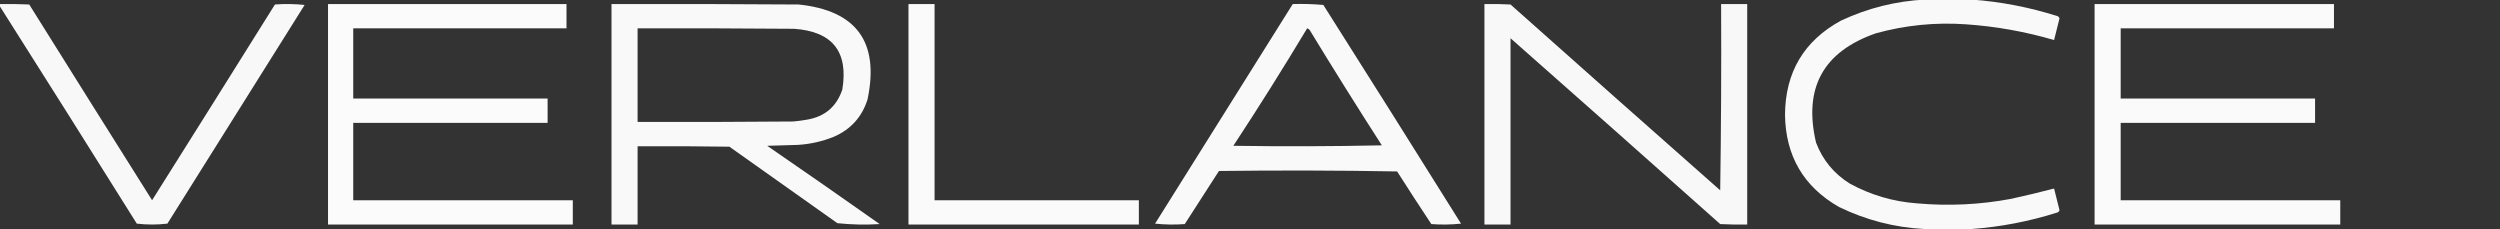
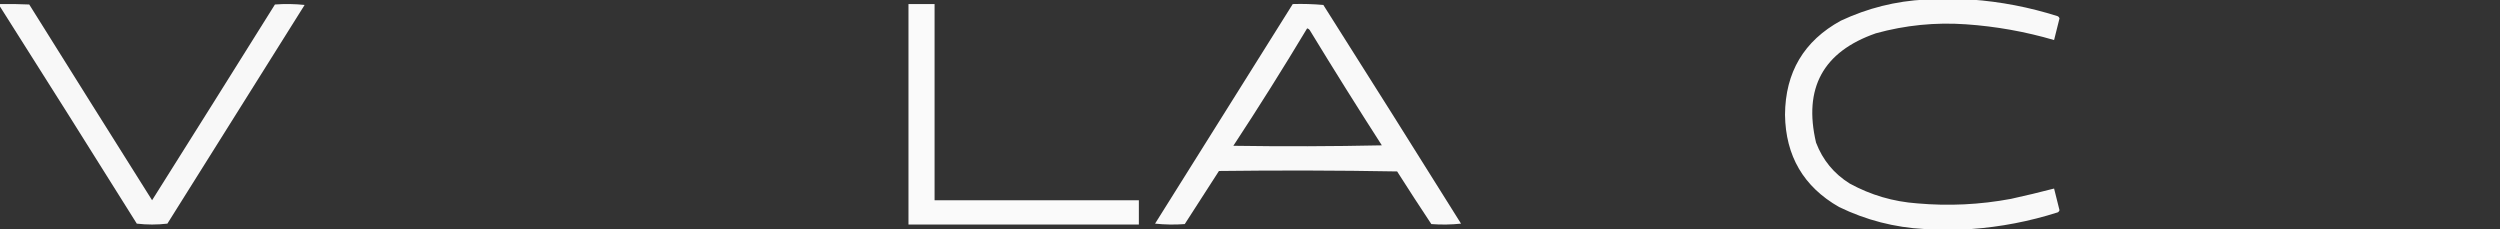
<svg xmlns="http://www.w3.org/2000/svg" transform="rotate(0) scale(1, 1)" style="shape-rendering:geometricPrecision; text-rendering:geometricPrecision; image-rendering:optimizeQuality; fill-rule:evenodd; clip-rule:evenodd" height="255px" width="2778px" version="1.1">
  <rect width="100%" height="100%" fill="#333333" stroke="none" />
  <g>
    <path d="M 2139.5,-0.5 C 2156.5,-0.5 2173.5,-0.5 2190.5,-0.5C 2223.09,1.851 2255.09,8.018 2286.5,18C 2287.52,18.519 2288.18,19.353 2288.5,20.5C 2286.5,28.519 2284.5,36.519 2282.5,44.5C 2250.48,35.13 2217.81,29.297 2184.5,27C 2150.58,24.635 2117.24,27.968 2084.5,37C 2025.9,57.366 2003.73,97.866 2018,158.5C 2025.43,177.919 2037.93,193.086 2055.5,204C 2078.84,216.755 2103.84,224.089 2130.5,226C 2165.4,229.088 2200.06,227.421 2234.5,221C 2250.6,217.475 2266.6,213.642 2282.5,209.5C 2284.5,217.481 2286.5,225.481 2288.5,233.5C 2288.18,234.647 2287.52,235.481 2286.5,236C 2255.1,245.982 2223.1,252.149 2190.5,254.5C 2173.17,254.5 2155.83,254.5 2138.5,254.5C 2105.27,252.776 2073.61,244.61 2043.5,230C 2004.13,207.467 1984.13,173.301 1983.5,127.5C 1983.83,80.296 2004.5,45.463 2045.5,23C 2075.39,8.993 2106.72,1.16 2139.5,-0.5 Z" fill="#ffffff" style="opacity:0.967" />
  </g>
  <g>
    <path d="M -0.5,4.5 C 10.505,4.333 21.505,4.5 32.5,5C 77.875,77.584 123.375,150.084 169,222.5C 214.625,150.084 260.125,77.584 305.5,5C 316.515,4.168 327.515,4.334 338.5,5.5C 287.667,86.5 236.833,167.5 186,248.5C 174.667,249.833 163.333,249.833 152,248.5C 101.392,167.6 50.559,86.934 -0.5,6.5C -0.5,5.833 -0.5,5.167 -0.5,4.5 Z" fill="#ffffff" style="opacity:0.962" />
  </g>
  <g>
-     <path d="M 364.5,4.5 C 452.833,4.5 541.167,4.5 629.5,4.5C 629.5,13.5 629.5,22.5 629.5,31.5C 550.5,31.5 471.5,31.5 392.5,31.5C 392.5,57.5 392.5,83.5 392.5,109.5C 464.5,109.5 536.5,109.5 608.5,109.5C 608.5,118.5 608.5,127.5 608.5,136.5C 536.5,136.5 464.5,136.5 392.5,136.5C 392.5,165.167 392.5,193.833 392.5,222.5C 473.833,222.5 555.167,222.5 636.5,222.5C 636.5,231.5 636.5,240.5 636.5,249.5C 545.833,249.5 455.167,249.5 364.5,249.5C 364.5,167.833 364.5,86.167 364.5,4.5 Z" fill="#ffffff" style="opacity:0.98" />
-   </g>
+     </g>
  <g>
-     <path d="M 679.5,4.5 C 748.834,4.333 818.167,4.5 887.5,5C 951.871,11.732 977.371,46.899 964,110.5C 957.81,130.024 945.31,143.857 926.5,152C 913.665,157.167 900.331,160.167 886.5,161C 875.167,161.333 863.833,161.667 852.5,162C 894.341,190.754 936.008,219.754 977.5,249C 961.741,249.968 946.074,249.635 930.5,248C 890.5,219.667 850.5,191.333 810.5,163C 776.502,162.5 742.502,162.333 708.5,162.5C 708.5,191.5 708.5,220.5 708.5,249.5C 698.833,249.5 689.167,249.5 679.5,249.5C 679.5,167.833 679.5,86.167 679.5,4.5 Z M 708.5,31.5 C 766.501,31.333 824.501,31.5 882.5,32C 925.068,34.991 942.901,57.491 936,99.5C 929.614,118.546 916.447,129.712 896.5,133C 891.53,133.886 886.53,134.552 881.5,135C 823.834,135.5 766.168,135.667 708.5,135.5C 708.5,100.833 708.5,66.167 708.5,31.5 Z" fill="#ffffff" style="opacity:0.971" />
-   </g>
+     </g>
  <g>
    <path d="M 1009.5,4.5 C 1019.17,4.5 1028.83,4.5 1038.5,4.5C 1038.5,77.167 1038.5,149.833 1038.5,222.5C 1114.17,222.5 1189.83,222.5 1265.5,222.5C 1265.5,231.5 1265.5,240.5 1265.5,249.5C 1180.17,249.5 1094.83,249.5 1009.5,249.5C 1009.5,167.833 1009.5,86.167 1009.5,4.5 Z" fill="#ffffff" style="opacity:0.974" />
  </g>
  <g>
    <path d="M 1436.5,4.5 C 1447.85,4.168 1459.19,4.501 1470.5,5.5C 1521.75,86.331 1572.75,167.331 1623.5,248.5C 1612.52,249.666 1601.52,249.832 1590.5,249C 1577.64,229.635 1564.97,210.135 1552.5,190.5C 1486.5,189.333 1420.5,189.167 1354.5,190C 1341.83,209.667 1329.17,229.333 1316.5,249C 1305.48,249.832 1294.48,249.666 1283.5,248.5C 1334.51,167.139 1385.51,85.805 1436.5,4.5 Z M 1452.5,31.5 C 1454.07,31.937 1455.24,32.937 1456,34.5C 1482,77.17 1508.5,119.503 1535.5,161.5C 1480.5,162.667 1425.5,162.833 1370.5,162C 1398.73,119.034 1426.06,75.534 1452.5,31.5 Z" fill="#ffffff" style="opacity:0.966" />
  </g>
  <g>
-     <path d="M 1649.5,4.5 C 1659.17,4.334 1668.84,4.5 1678.5,5C 1756.02,74.019 1833.68,142.852 1911.5,211.5C 1912.5,142.503 1912.83,73.503 1912.5,4.5C 1922.17,4.5 1931.83,4.5 1941.5,4.5C 1941.5,86.167 1941.5,167.833 1941.5,249.5C 1931.49,249.666 1921.49,249.5 1911.5,249C 1833.98,179.981 1756.32,111.148 1678.5,42.5C 1678.42,111.48 1678.42,180.48 1678.5,249.5C 1668.83,249.5 1659.17,249.5 1649.5,249.5C 1649.5,167.833 1649.5,86.167 1649.5,4.5 Z" fill="#ffffff" style="opacity:0.964" />
-   </g>
+     </g>
  <g>
-     <path d="M 2327.5,4.5 C 2416.17,4.5 2504.83,4.5 2593.5,4.5C 2593.5,13.5 2593.5,22.5 2593.5,31.5C 2514.5,31.5 2435.5,31.5 2356.5,31.5C 2356.5,57.5 2356.5,83.5 2356.5,109.5C 2428.5,109.5 2500.5,109.5 2572.5,109.5C 2572.5,118.5 2572.5,127.5 2572.5,136.5C 2500.5,136.5 2428.5,136.5 2356.5,136.5C 2356.5,165.167 2356.5,193.833 2356.5,222.5C 2437.83,222.5 2519.17,222.5 2600.5,222.5C 2600.5,231.5 2600.5,240.5 2600.5,249.5C 2509.5,249.5 2418.5,249.5 2327.5,249.5C 2327.5,167.833 2327.5,86.167 2327.5,4.5 Z" fill="#ffffff" style="opacity:0.974" />
-   </g>
+     </g>
</svg>